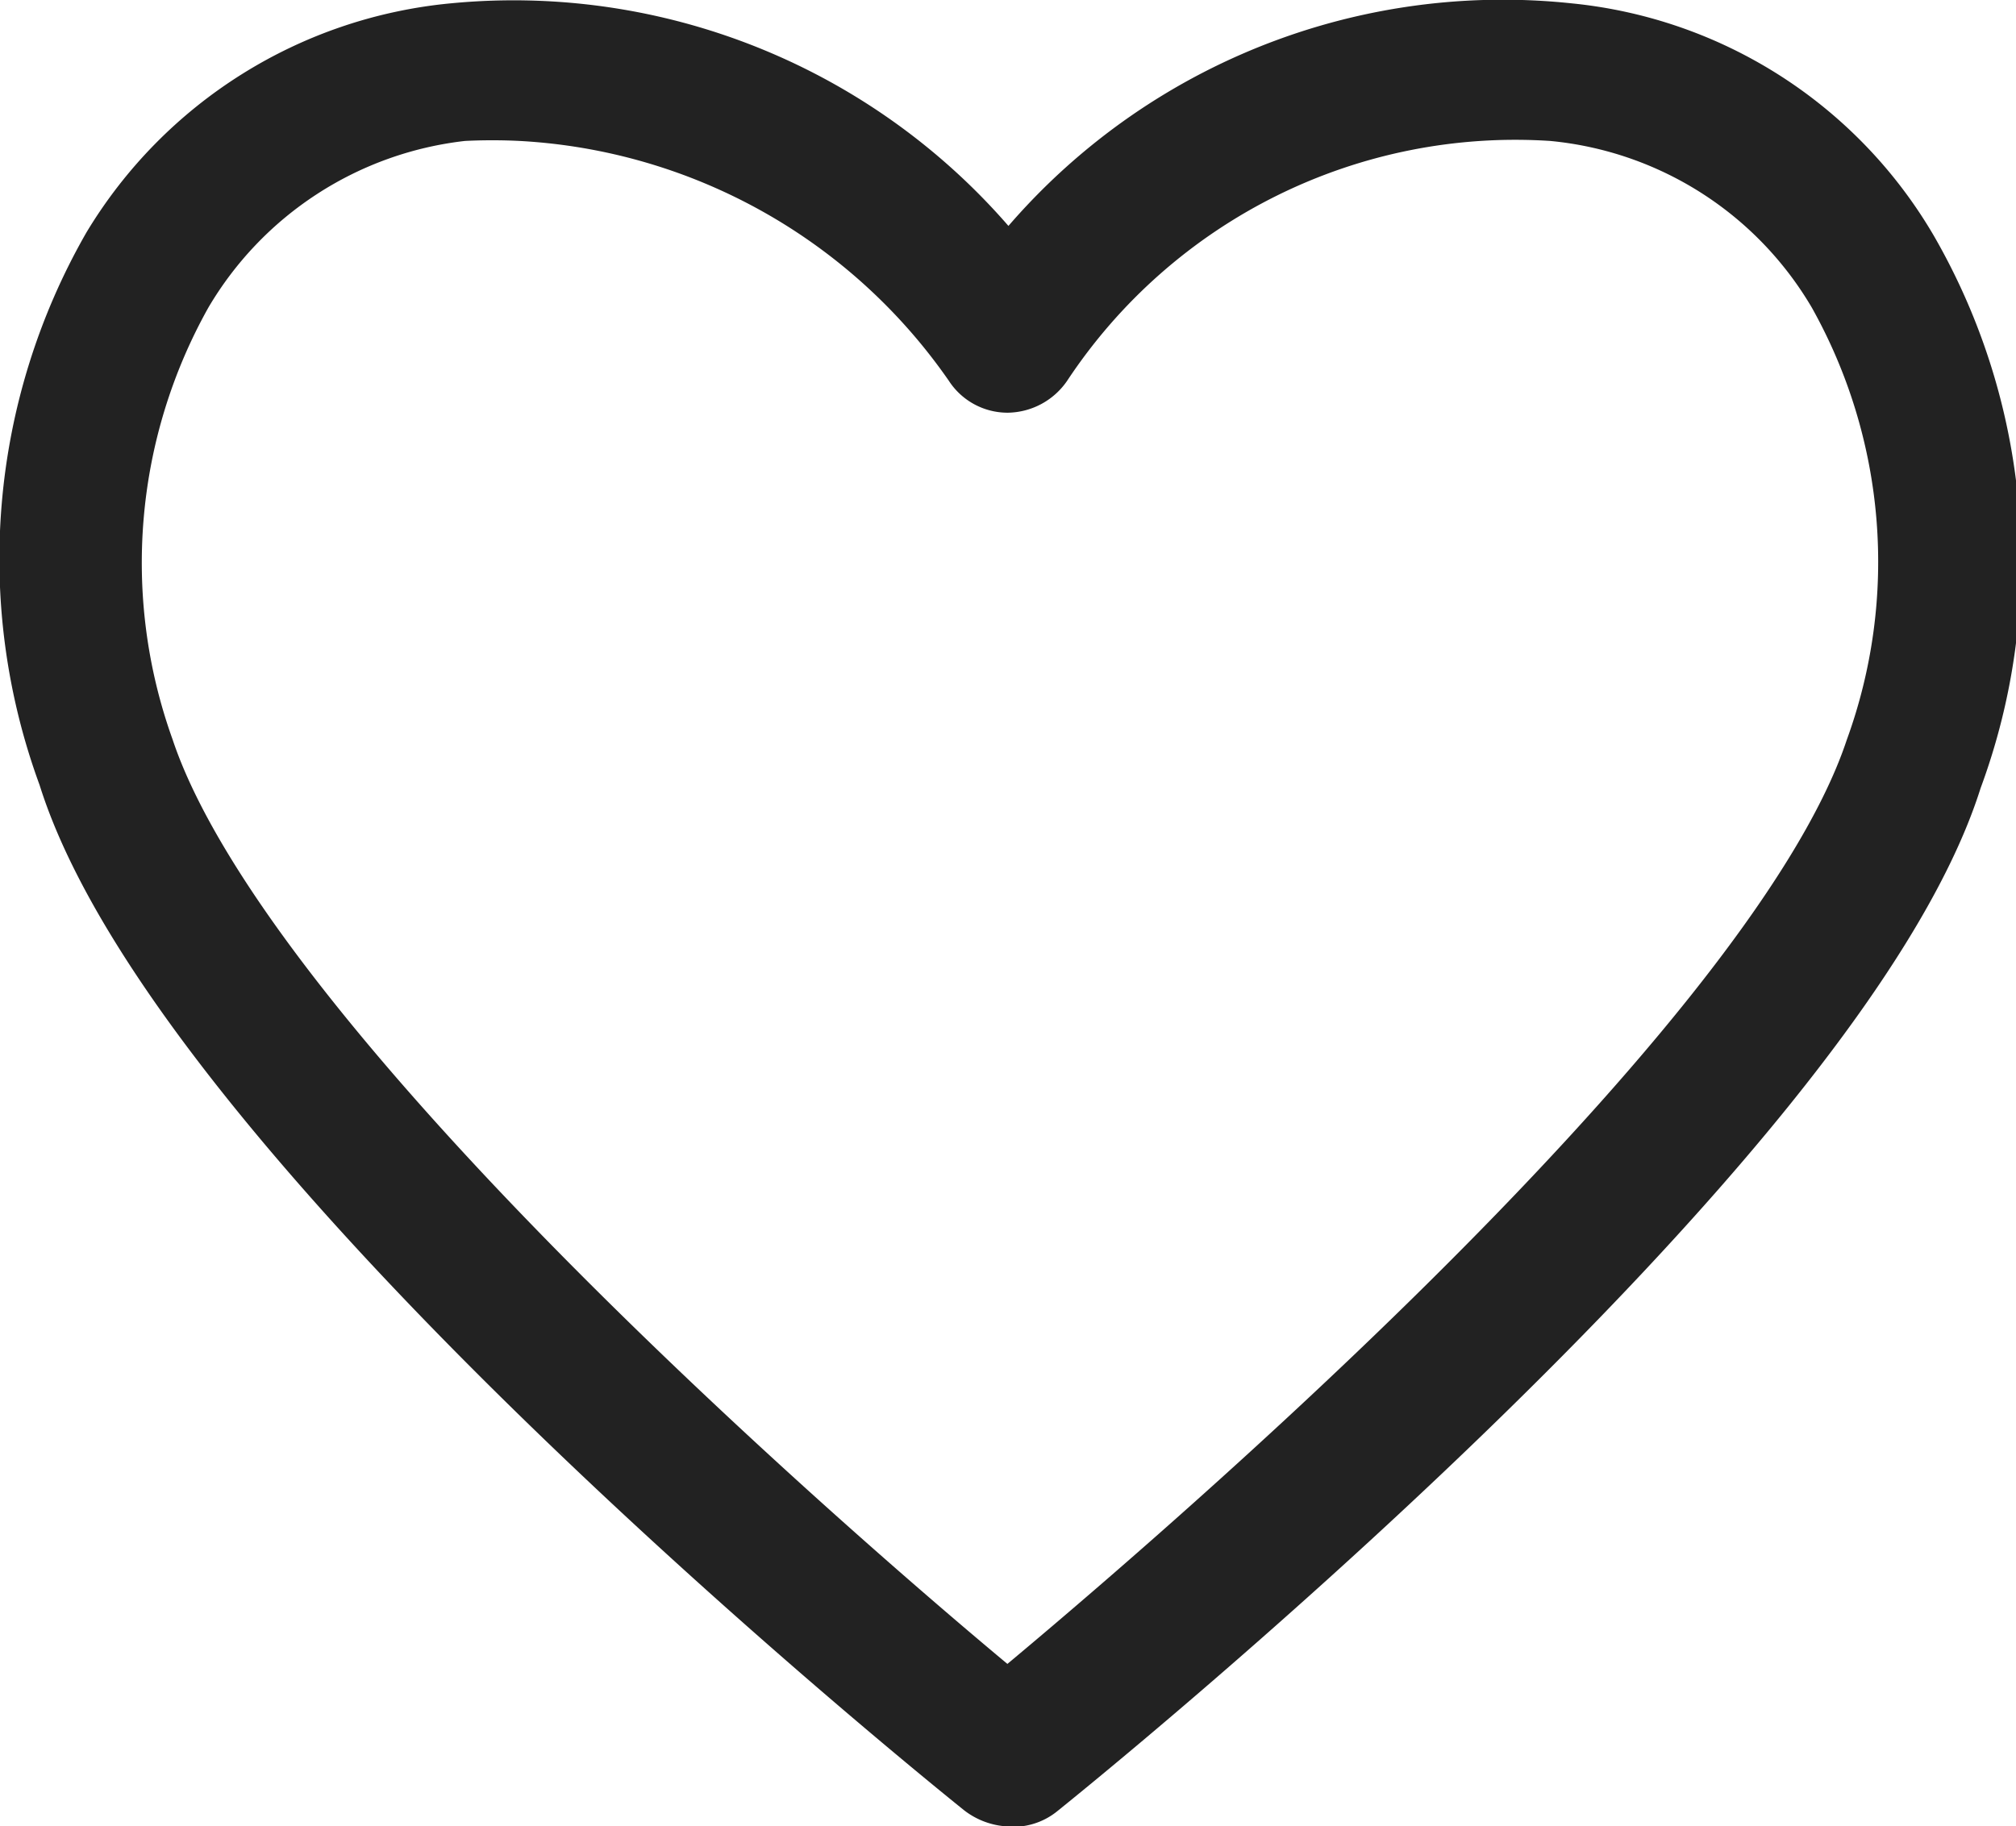
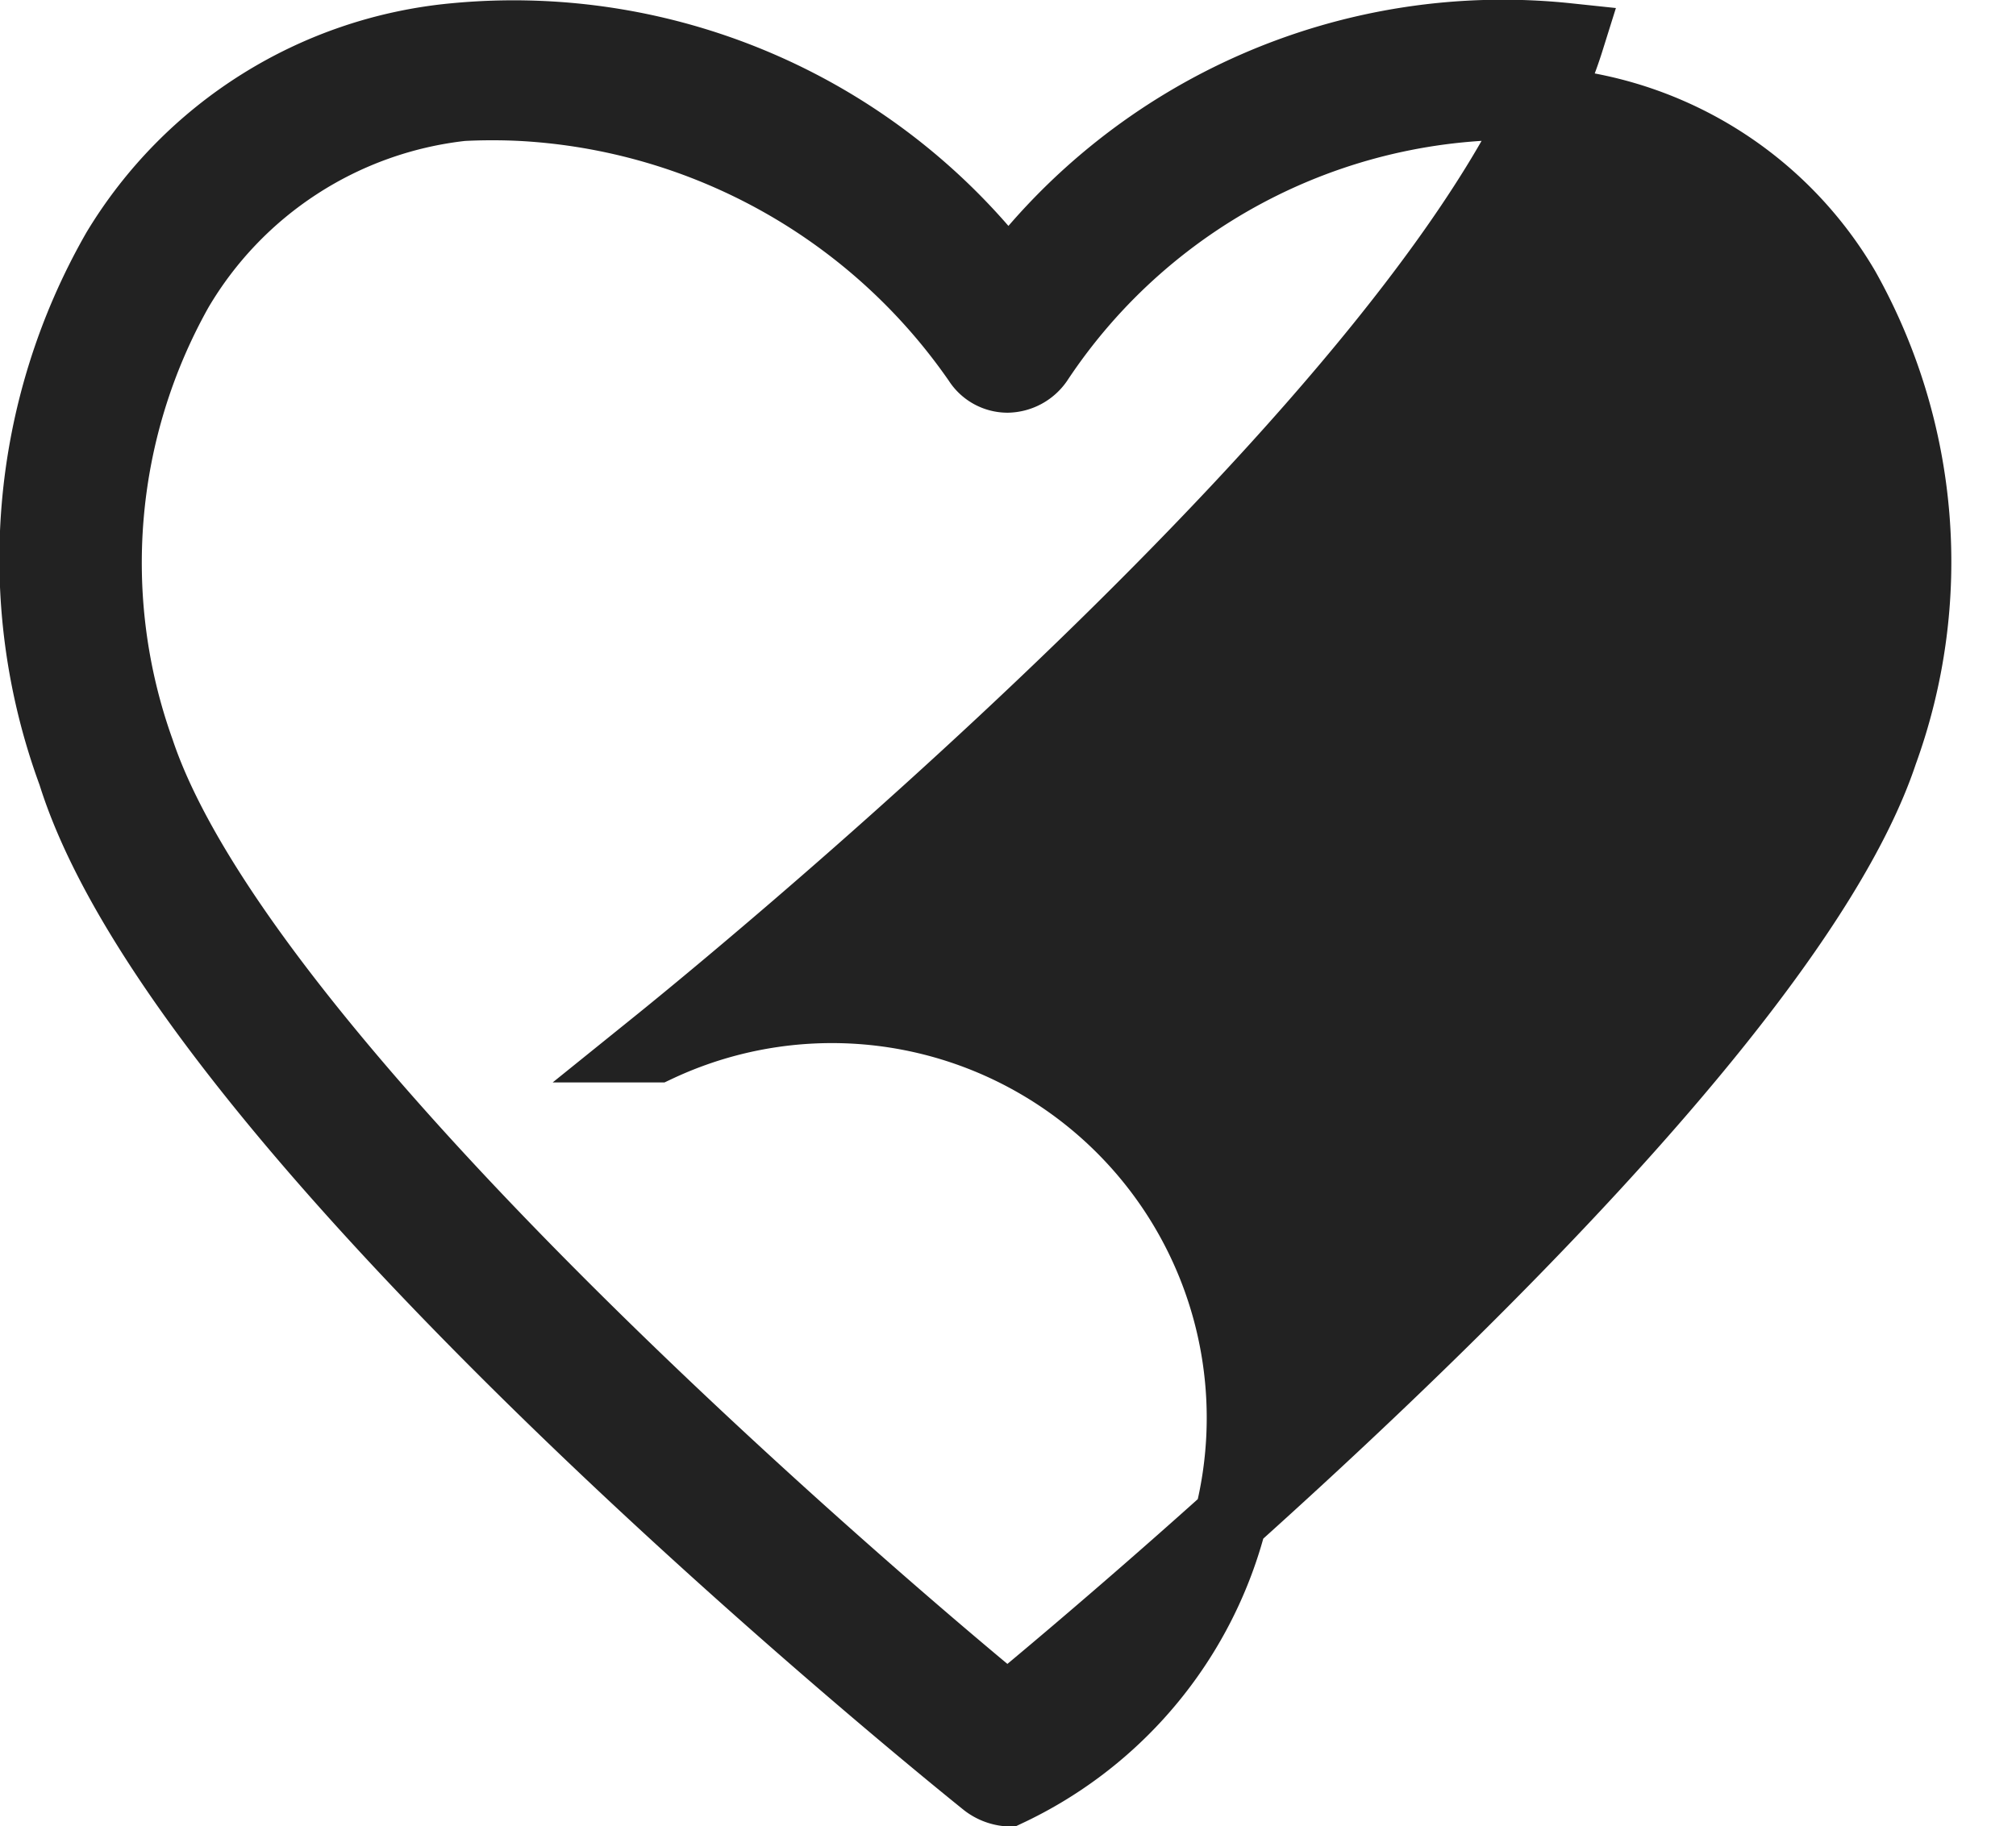
<svg xmlns="http://www.w3.org/2000/svg" viewBox="0 0 19.29 17.48">
  <defs>
    <style>.cls-1{fill:#222;stroke:#222;stroke-width:0.7px;}</style>
  </defs>
  <title>アセット 18</title>
  <g id="レイヤー_2" data-name="レイヤー 2">
    <g id="レイヤー_1-2" data-name="レイヤー 1">
-       <path id="パス_10" data-name="パス 10" class="cls-1" d="M9.64,17.13a.39.39,0,0,1-.2-.08C9.13,16.8,1.8,10.9.71,7.4a5.93,5.93,0,0,1,.42-5A4.22,4.22,0,0,1,4.35.38a5.92,5.92,0,0,1,5.3,2.34A5.9,5.9,0,0,1,15,.38a4.18,4.18,0,0,1,3.2,2.05,5.9,5.9,0,0,1,.42,5c-1.09,3.48-8.41,9.38-8.72,9.63A.32.32,0,0,1,9.64,17.13ZM5,1a5.63,5.63,0,0,0-.58,0A3.63,3.63,0,0,0,1.69,2.77a5.35,5.35,0,0,0-.37,4.42c1,3,7.11,8.2,8.32,9.19C10.85,15.38,17,10.2,18,7.2a5.33,5.33,0,0,0-.36-4.43A3.61,3.61,0,0,0,14.86,1,5.49,5.49,0,0,0,9.92,3.45a.35.35,0,0,1-.28.15h0a.32.32,0,0,1-.27-.15A5.7,5.7,0,0,0,5,1Z" />
+       <path id="パス_10" data-name="パス 10" class="cls-1" d="M9.64,17.13a.39.39,0,0,1-.2-.08C9.13,16.8,1.8,10.9.71,7.4a5.93,5.93,0,0,1,.42-5A4.22,4.22,0,0,1,4.35.38a5.92,5.92,0,0,1,5.3,2.34A5.9,5.9,0,0,1,15,.38c-1.09,3.48-8.41,9.38-8.72,9.63A.32.32,0,0,1,9.64,17.13ZM5,1a5.63,5.63,0,0,0-.58,0A3.63,3.63,0,0,0,1.69,2.77a5.35,5.35,0,0,0-.37,4.42c1,3,7.11,8.2,8.32,9.19C10.85,15.38,17,10.2,18,7.2a5.33,5.33,0,0,0-.36-4.43A3.61,3.61,0,0,0,14.86,1,5.49,5.49,0,0,0,9.92,3.45a.35.35,0,0,1-.28.15h0a.32.32,0,0,1-.27-.15A5.7,5.7,0,0,0,5,1Z" />
    </g>
  </g>
</svg>